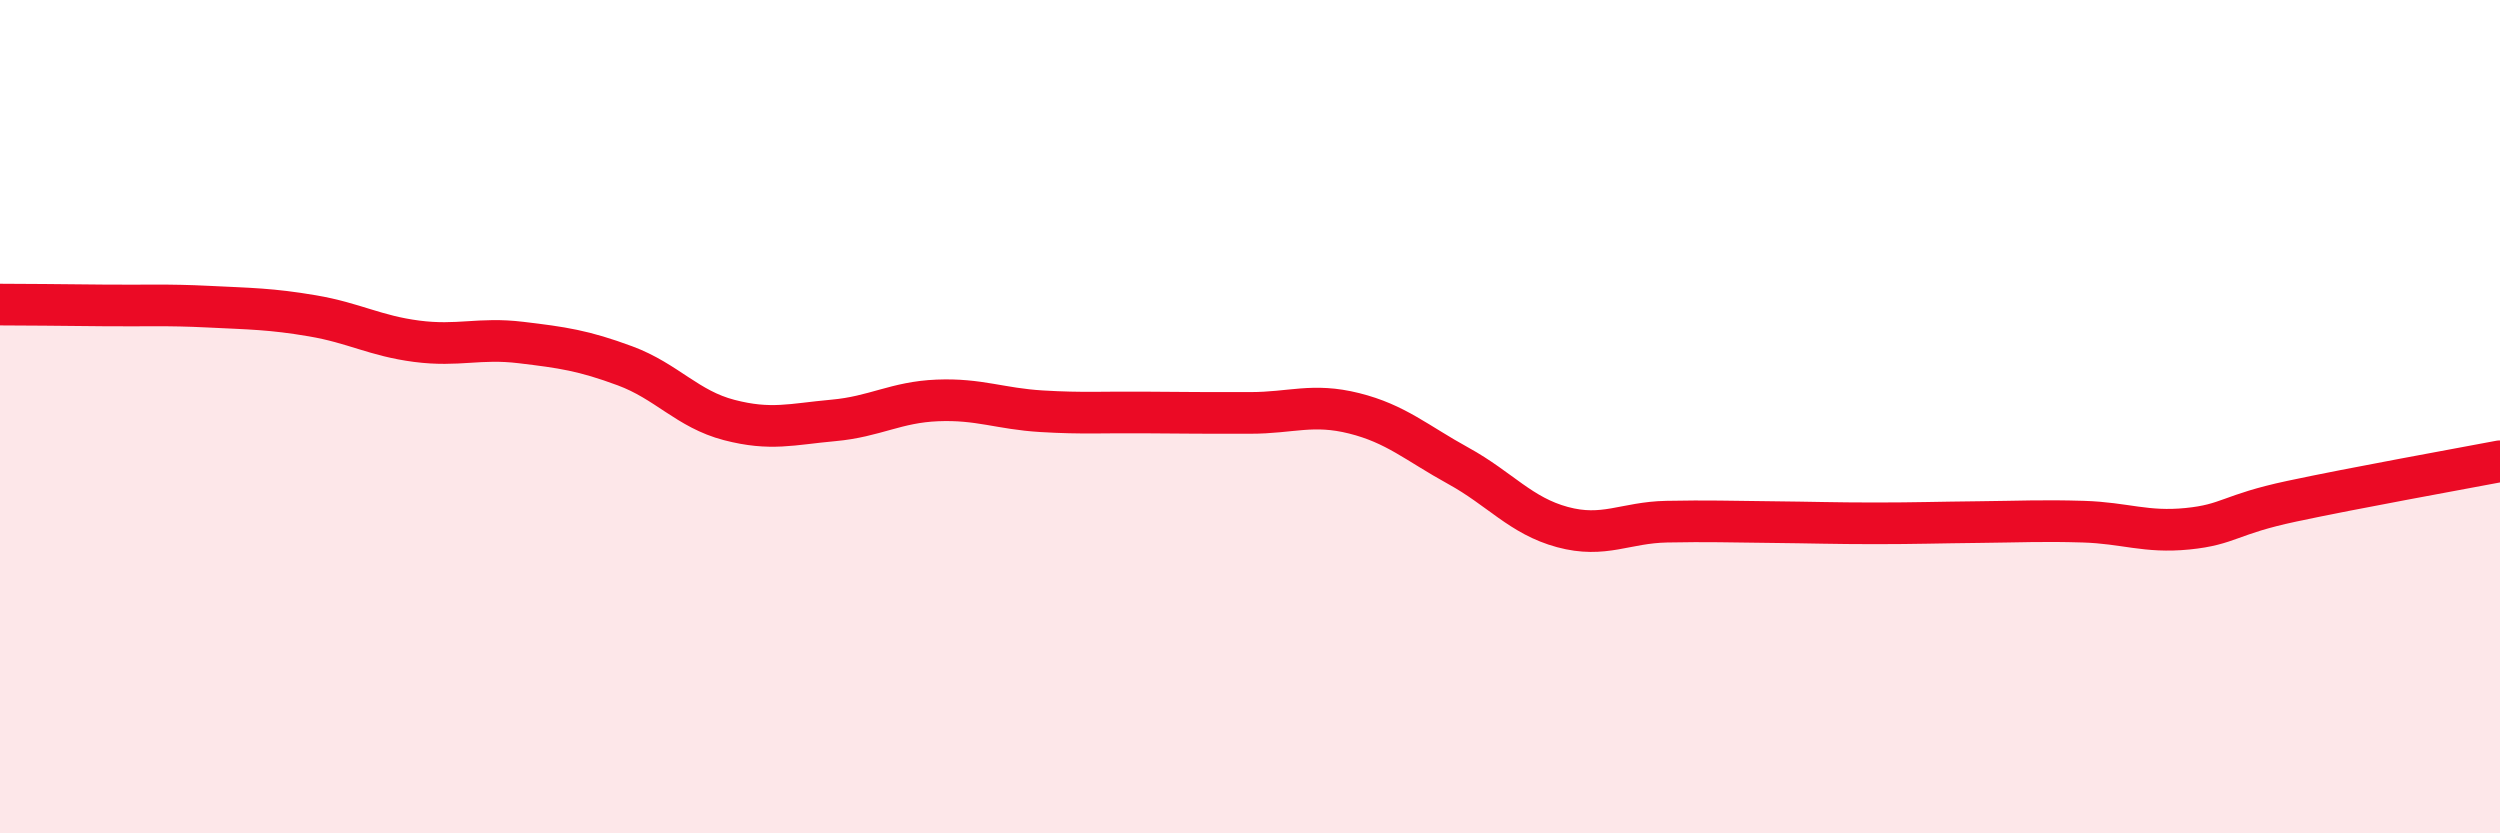
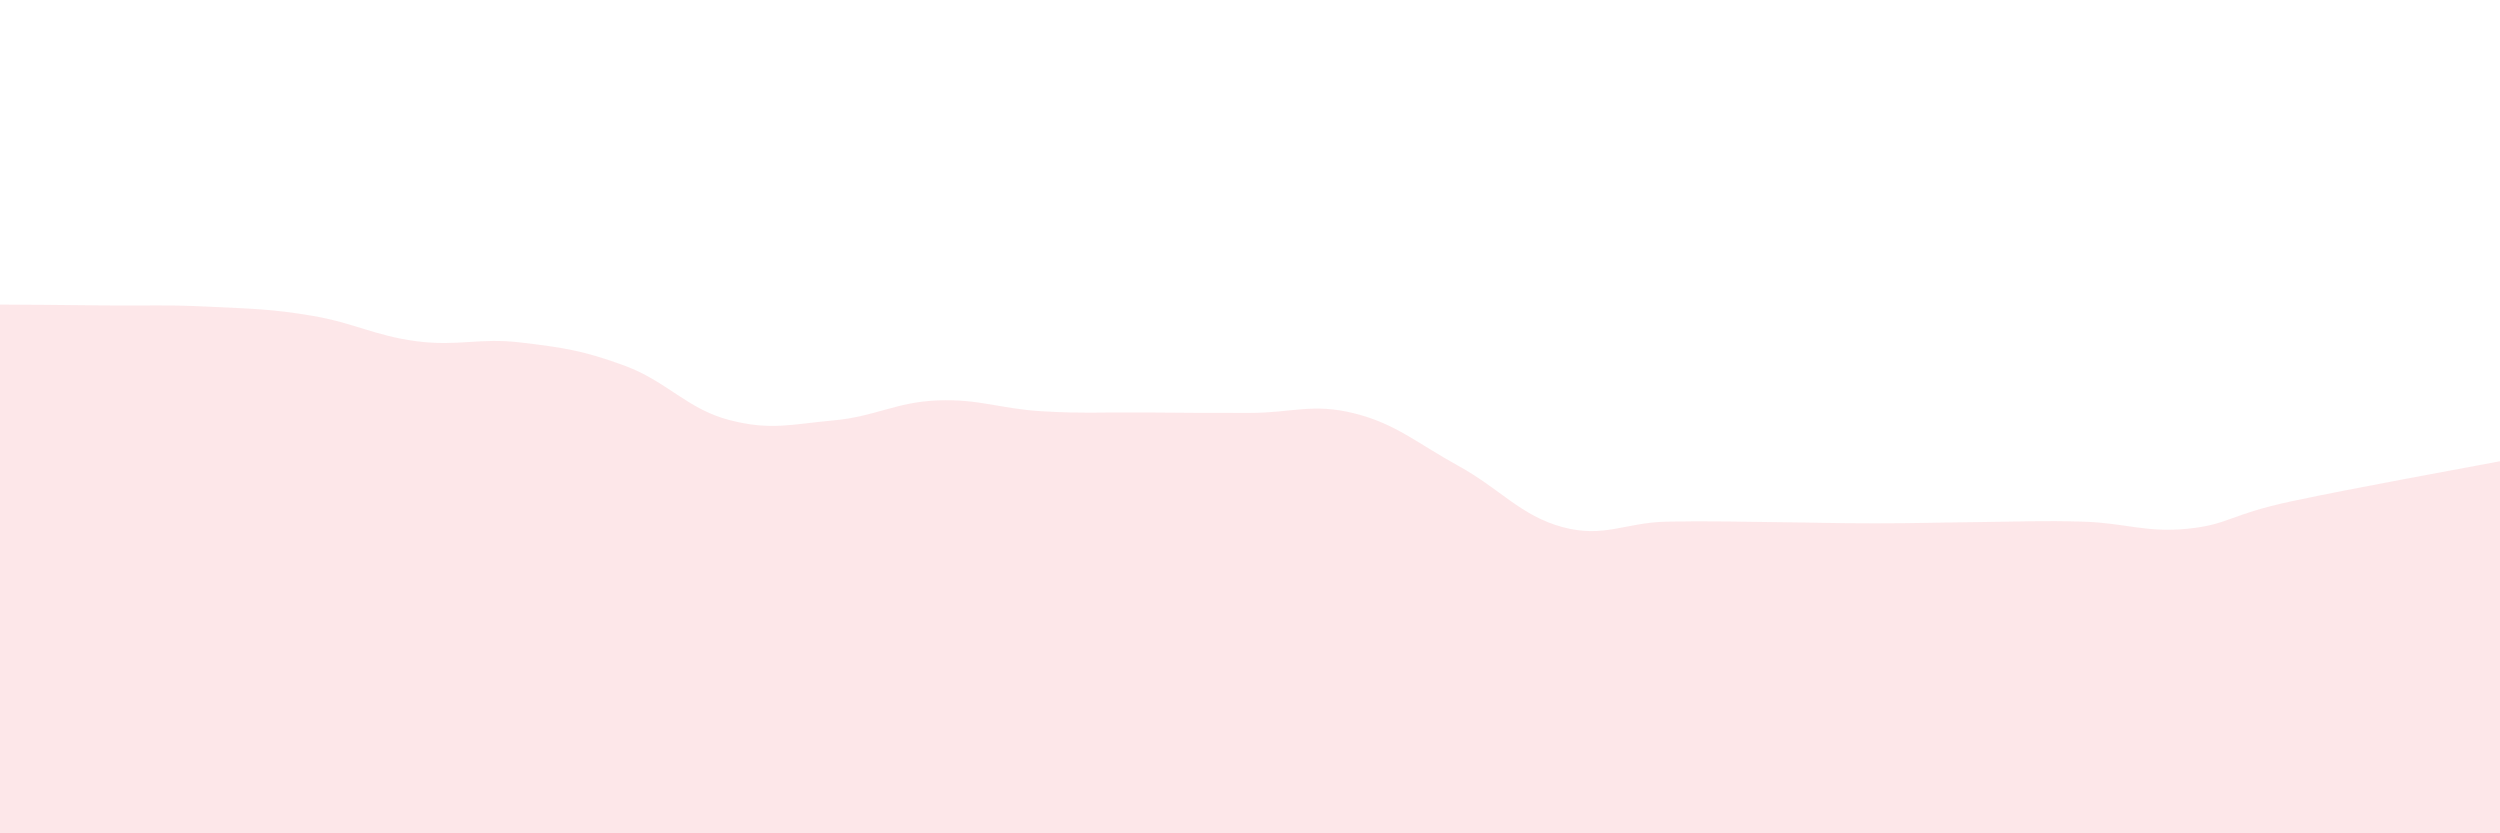
<svg xmlns="http://www.w3.org/2000/svg" width="60" height="20" viewBox="0 0 60 20">
  <path d="M 0,7.31 C 0.5,7.31 1.5,7.32 2.5,7.33 C 3.5,7.34 4,7.31 5,7.36 C 6,7.41 6.5,7.41 7.5,7.58 C 8.5,7.75 9,8.06 10,8.19 C 11,8.32 11.5,8.1 12.5,8.22 C 13.5,8.34 14,8.41 15,8.78 C 16,9.15 16.5,9.82 17.5,10.08 C 18.5,10.34 19,10.18 20,10.09 C 21,10 21.5,9.65 22.5,9.61 C 23.5,9.57 24,9.81 25,9.87 C 26,9.93 26.5,9.89 27.5,9.9 C 28.5,9.91 29,9.91 30,9.91 C 31,9.91 31.5,9.67 32.5,9.92 C 33.5,10.17 34,10.63 35,11.18 C 36,11.73 36.5,12.38 37.5,12.65 C 38.5,12.92 39,12.54 40,12.52 C 41,12.5 41.5,12.52 42.5,12.53 C 43.5,12.54 44,12.56 45,12.56 C 46,12.56 46.5,12.54 47.5,12.53 C 48.5,12.52 49,12.49 50,12.52 C 51,12.55 51.5,12.79 52.5,12.69 C 53.5,12.59 53.5,12.35 55,12.03 C 56.5,11.71 59,11.26 60,11.07L60 20L0 20Z" fill="#EB0A25" opacity="0.1" stroke-linecap="round" stroke-linejoin="round" />
-   <path d="M 0,7.31 C 0.5,7.31 1.5,7.32 2.5,7.33 C 3.5,7.34 4,7.31 5,7.36 C 6,7.41 6.5,7.41 7.5,7.58 C 8.5,7.75 9,8.06 10,8.19 C 11,8.32 11.5,8.1 12.5,8.22 C 13.5,8.34 14,8.41 15,8.78 C 16,9.15 16.5,9.82 17.5,10.08 C 18.5,10.34 19,10.18 20,10.09 C 21,10 21.5,9.65 22.5,9.61 C 23.5,9.57 24,9.81 25,9.87 C 26,9.93 26.5,9.89 27.5,9.9 C 28.5,9.91 29,9.91 30,9.91 C 31,9.91 31.5,9.67 32.5,9.92 C 33.5,10.17 34,10.63 35,11.18 C 36,11.73 36.5,12.38 37.5,12.65 C 38.5,12.92 39,12.54 40,12.52 C 41,12.5 41.5,12.52 42.5,12.53 C 43.5,12.54 44,12.56 45,12.56 C 46,12.56 46.5,12.54 47.5,12.53 C 48.5,12.52 49,12.49 50,12.52 C 51,12.55 51.5,12.79 52.5,12.69 C 53.5,12.59 53.5,12.35 55,12.03 C 56.5,11.71 59,11.26 60,11.07" stroke="#EB0A25" stroke-width="1" fill="none" stroke-linecap="round" stroke-linejoin="round" />
</svg>